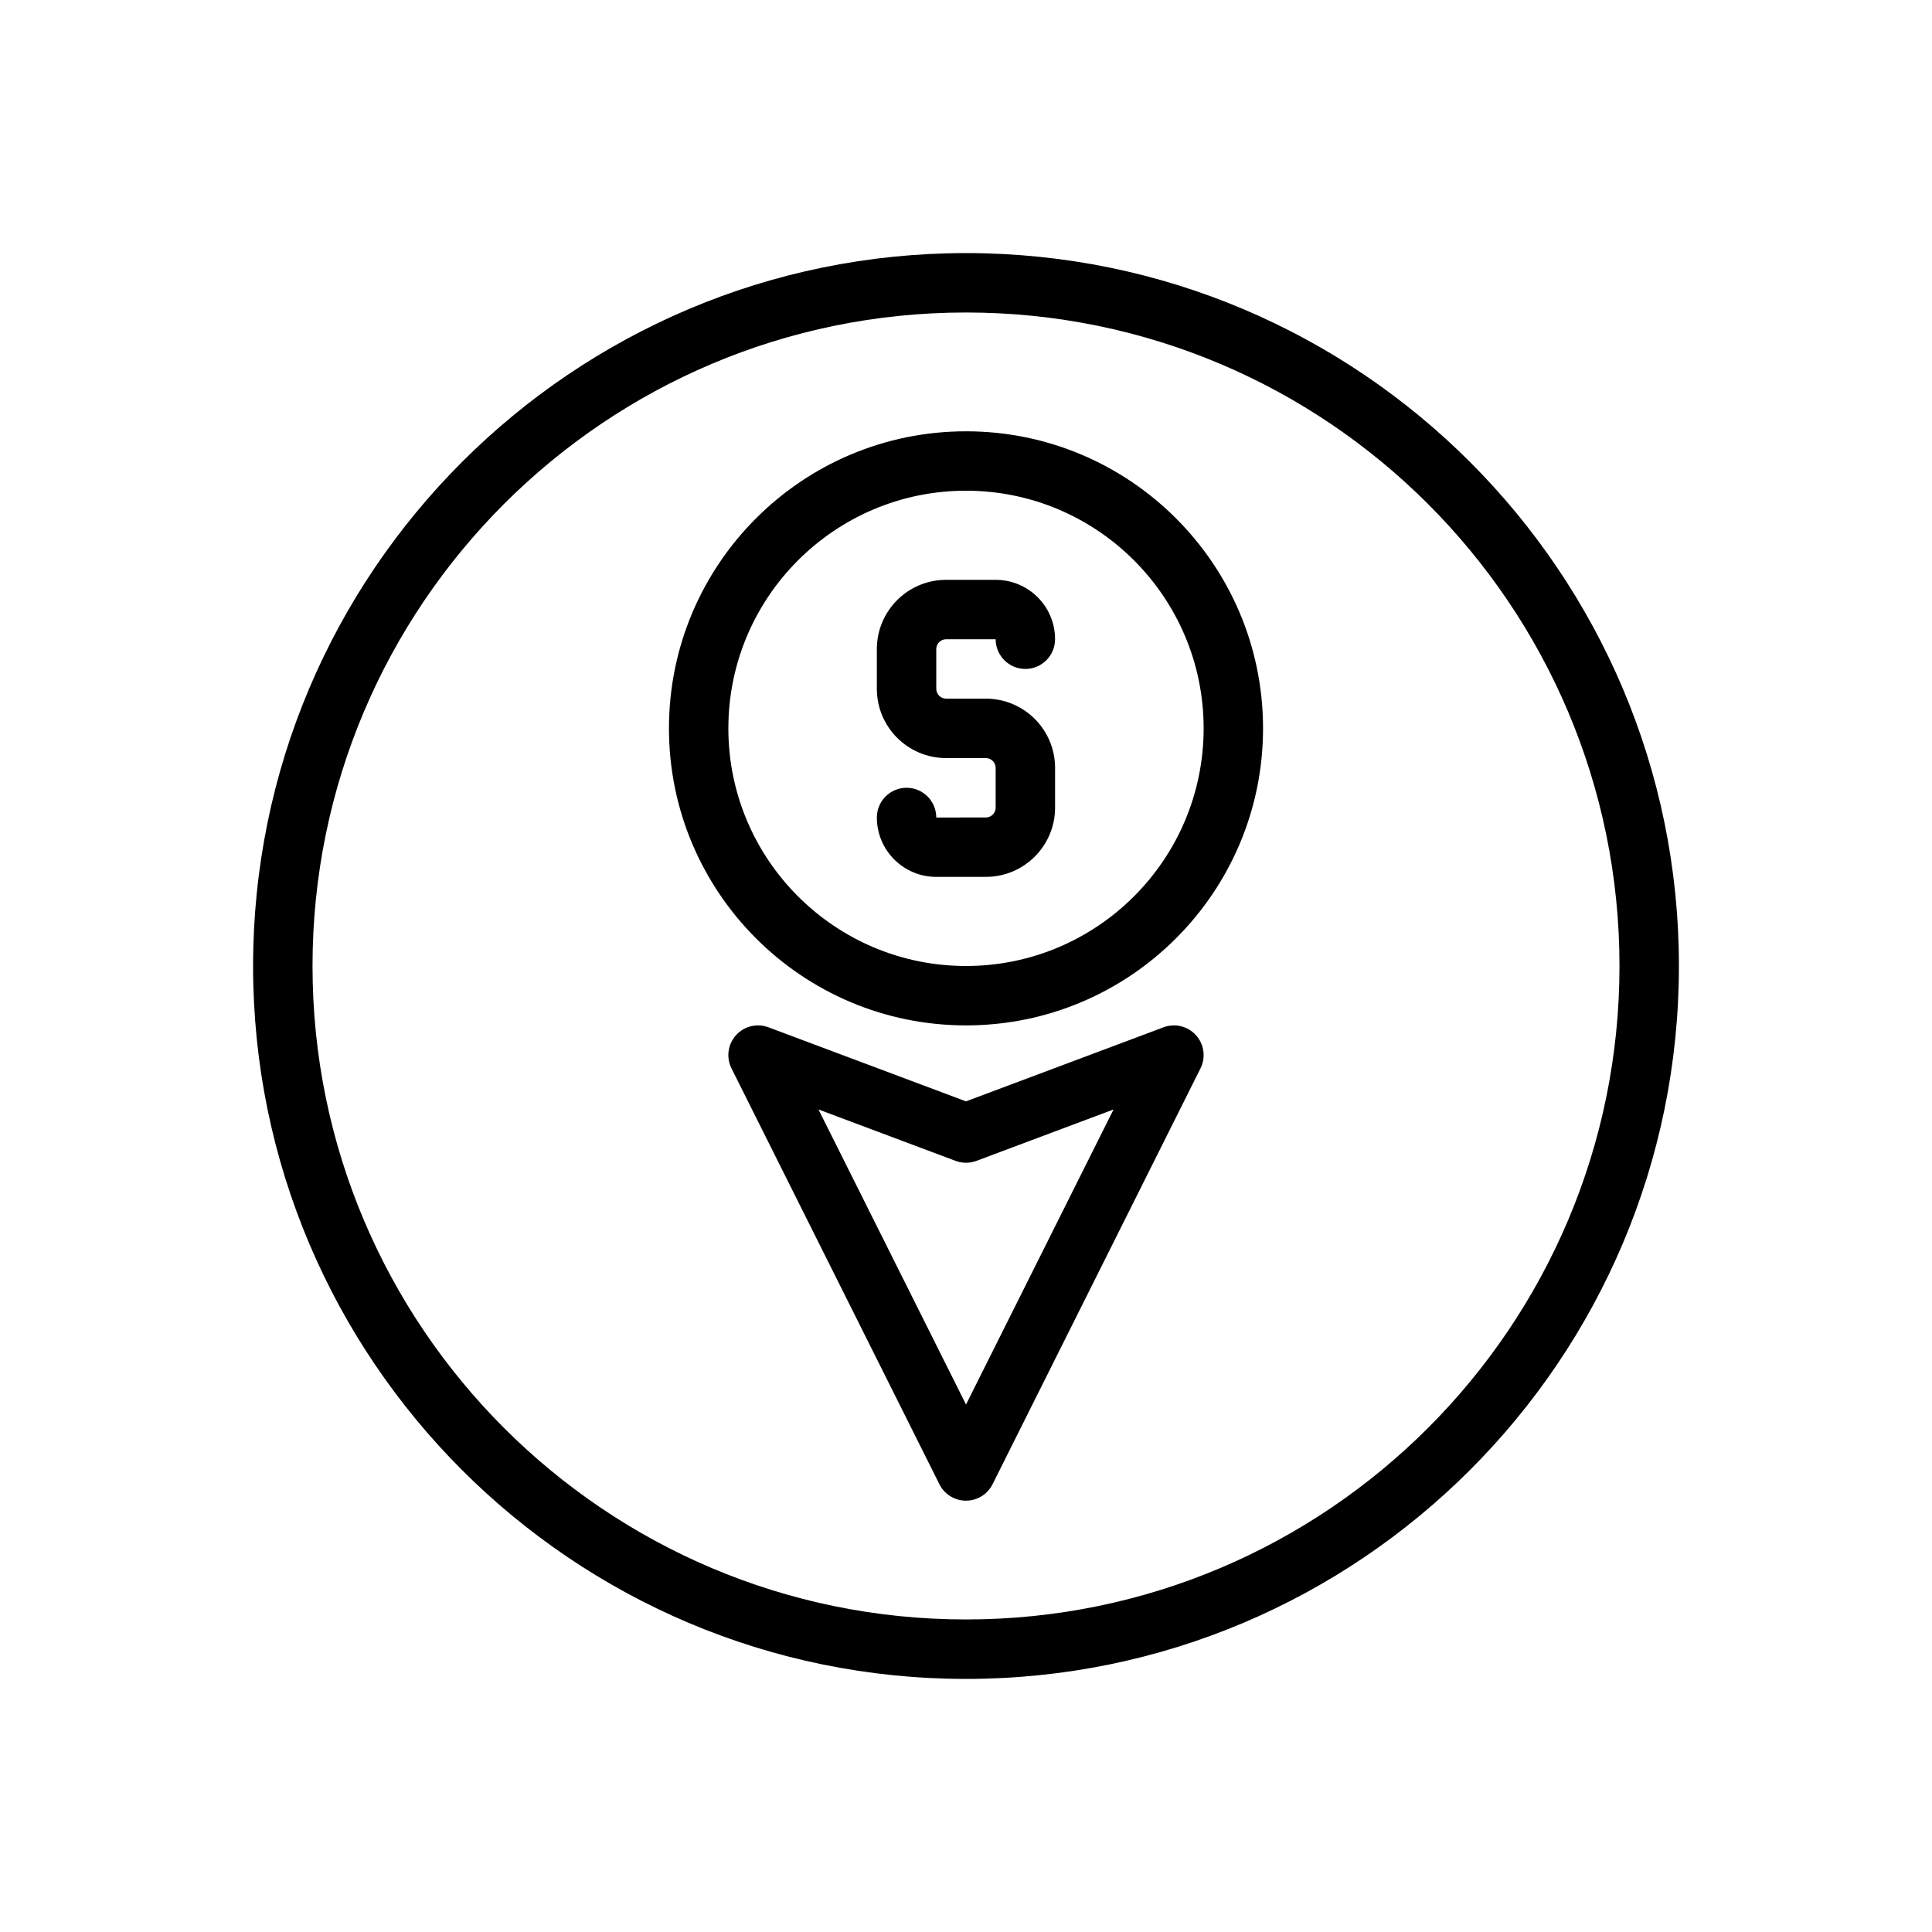
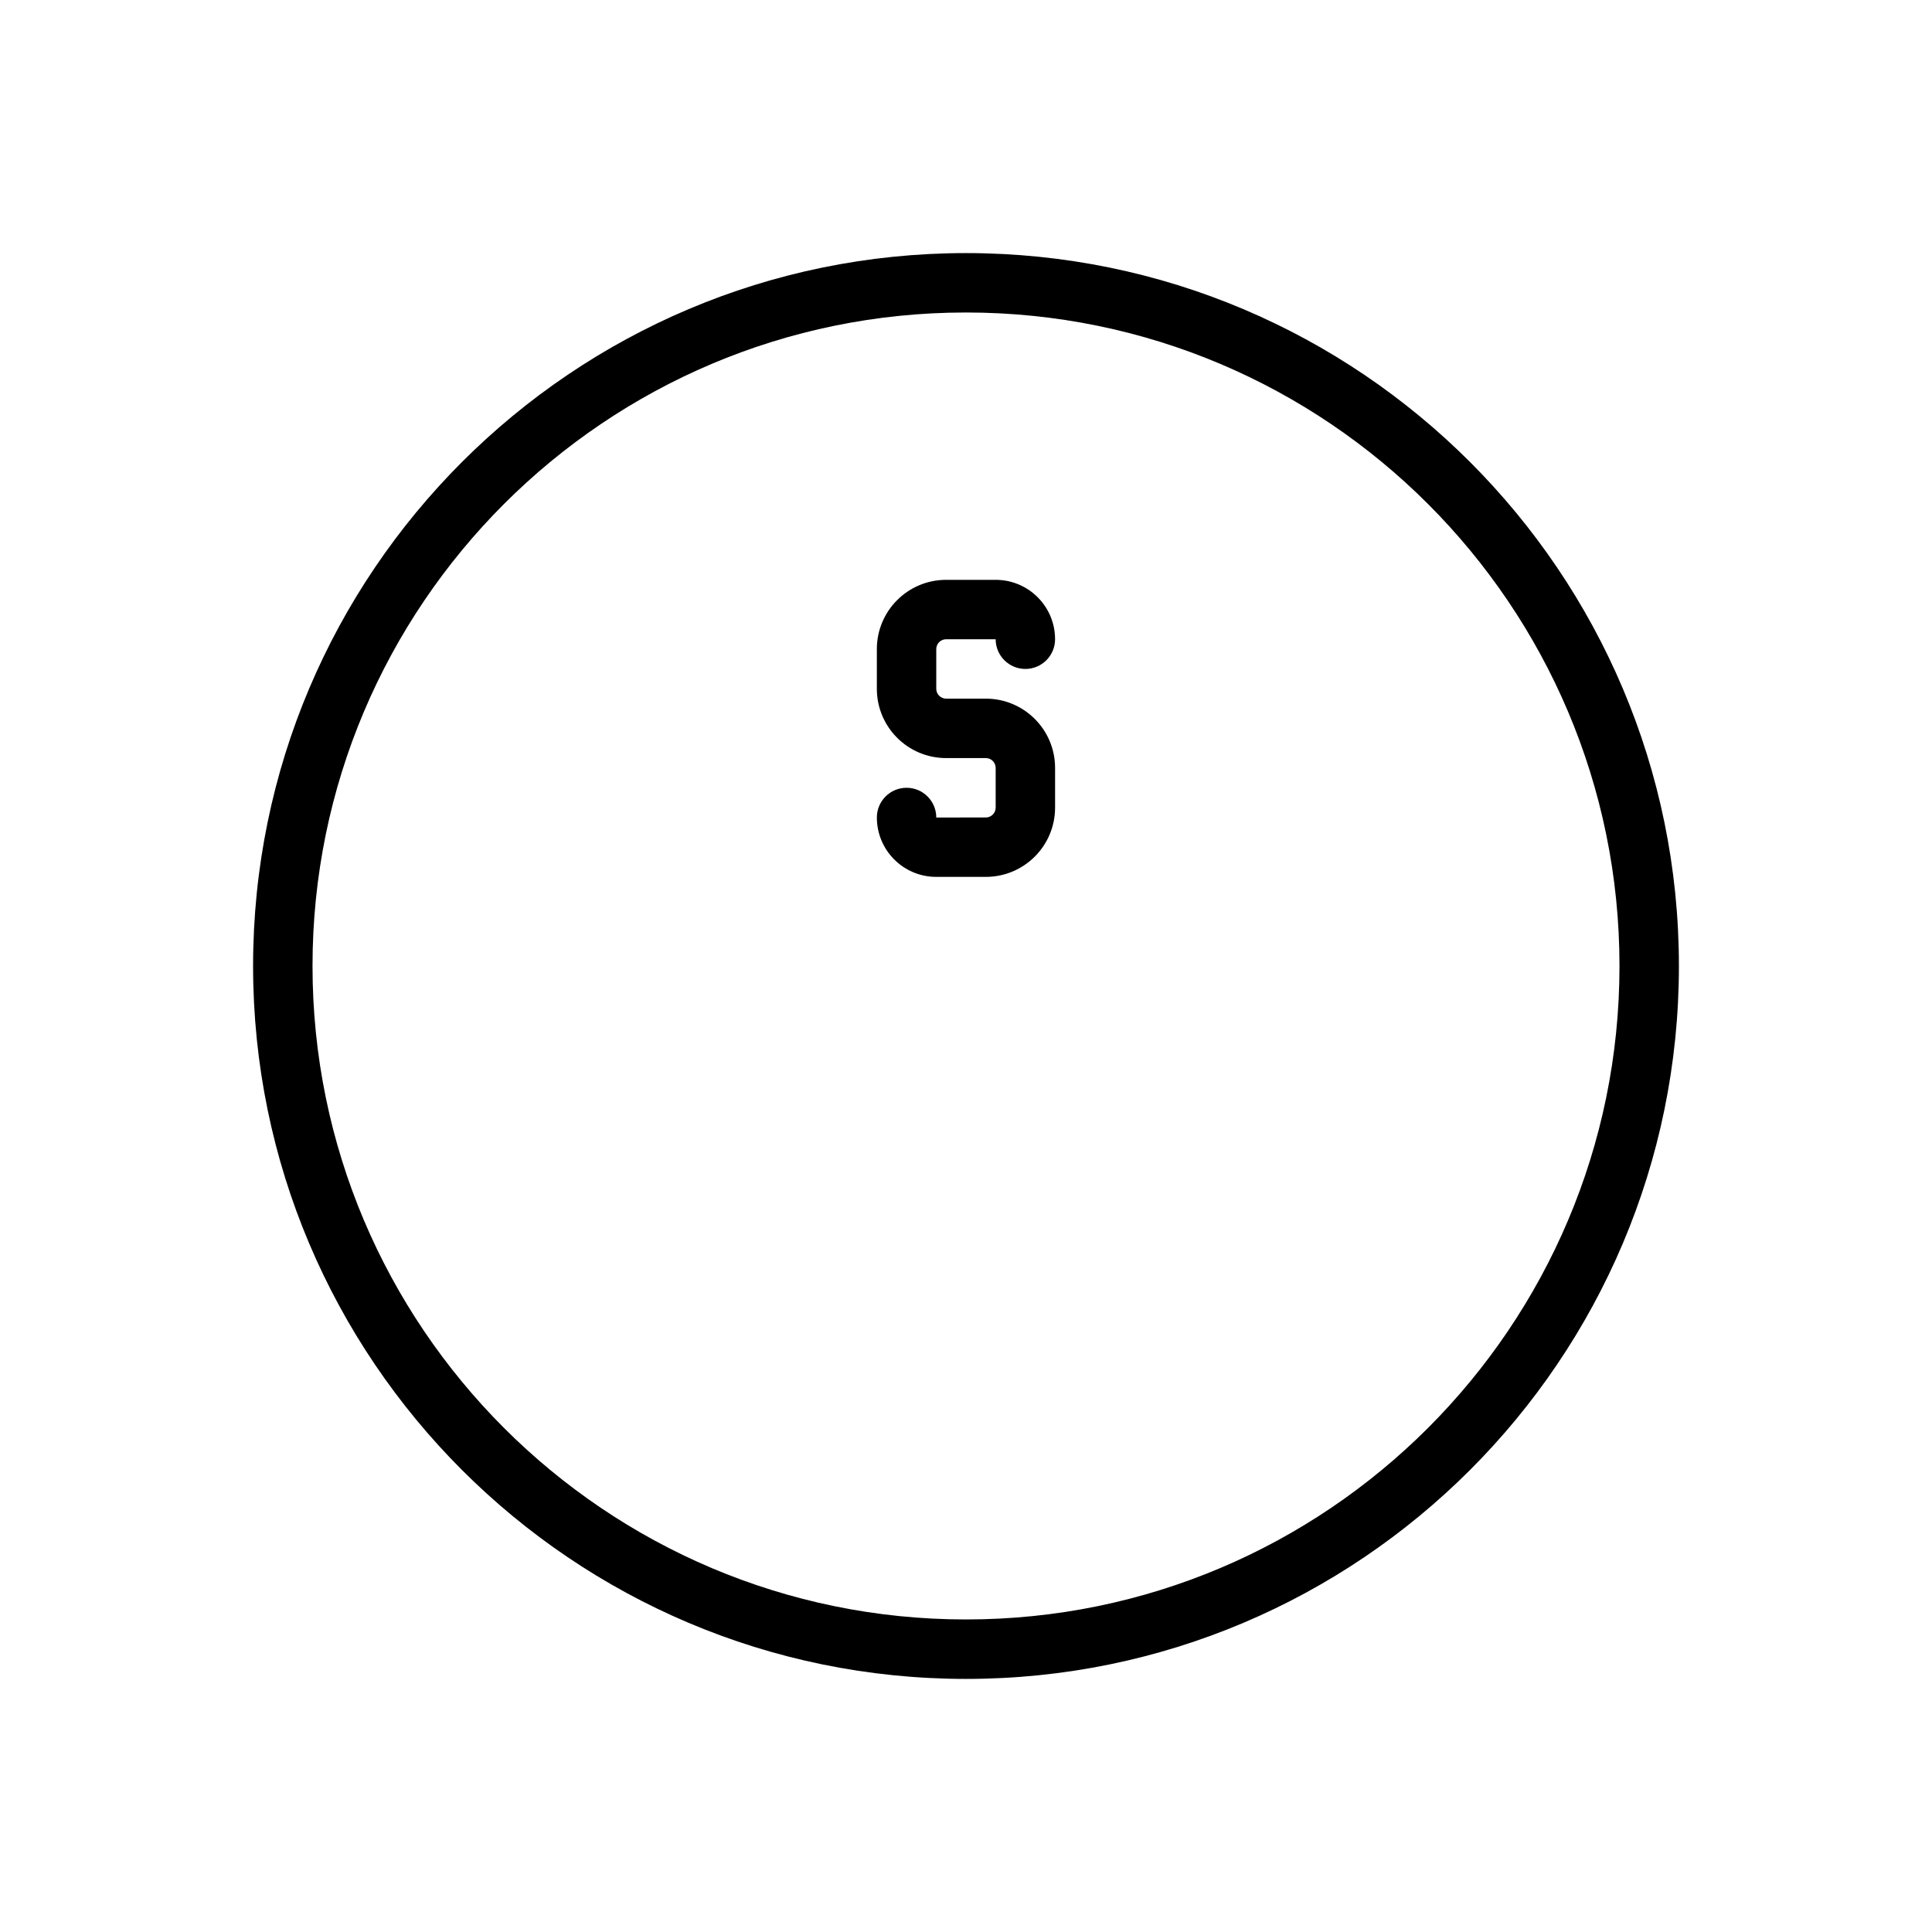
<svg xmlns="http://www.w3.org/2000/svg" fill="#000000" width="800px" height="800px" version="1.1" viewBox="144 144 512 512">
  <g fill-rule="evenodd">
    <path d="m400 211.07c-104.27 0-188.93 84.656-188.93 188.93s84.656 188.93 188.93 188.93 188.93-84.656 188.93-188.93-84.656-188.93-188.93-188.93zm0 15.742c95.582 0 173.18 77.602 173.18 173.18 0 95.582-77.602 173.18-173.18 173.18s-173.18-77.602-173.18-173.18c0-95.582 77.602-173.18 173.18-173.18z" />
-     <path d="m400 435.87 52.34-19.625c3.031-1.141 6.445-0.309 8.613 2.102 2.164 2.41 2.637 5.887 1.188 8.785l-55.105 110.21c-1.332 2.668-4.055 4.352-7.039 4.352s-5.707-1.684-7.039-4.352l-55.105-110.21c-1.449-2.898-0.977-6.375 1.188-8.785 2.164-2.41 5.582-3.242 8.613-2.102l52.34 19.625zm39.102 2.148-36.336 13.625c-1.777 0.668-3.746 0.668-5.527 0l-36.336-13.625 39.102 78.199 39.102-78.199z" />
-     <path d="m400 415.74c43.445 0 78.719-35.273 78.719-78.719 0-43.445-35.273-78.719-78.719-78.719s-78.719 35.273-78.719 78.719c0 43.445 35.273 78.719 78.719 78.719zm0-15.742c-34.754 0-62.977-28.223-62.977-62.977 0-34.754 28.223-62.977 62.977-62.977s62.977 28.223 62.977 62.977c0 34.754-28.223 62.977-62.977 62.977z" />
    <path d="m392.12 360.64v0.008l13.129-0.008c1.441 0 2.613-1.172 2.613-2.613v-10.516c0-1.441-1.172-2.613-2.613-2.613h-10.516c-10.141 0-18.359-8.219-18.359-18.359v-10.516c0-10.141 8.219-18.359 18.359-18.359h13.129c8.699 0 15.742 7.047 15.742 15.742 0 4.344-3.527 7.871-7.871 7.871s-7.871-3.527-7.871-7.871h-13.129c-1.441 0-2.613 1.172-2.613 2.613v10.516c0 1.441 1.172 2.613 2.613 2.613h10.516c10.141 0 18.359 8.219 18.359 18.359v10.516c0 10.141-8.219 18.359-18.359 18.359h-13.137c-8.691 0-15.734-7.047-15.734-15.734v-0.008c0-4.344 3.527-7.871 7.871-7.871s7.871 3.527 7.871 7.871z" />
  </g>
</svg>